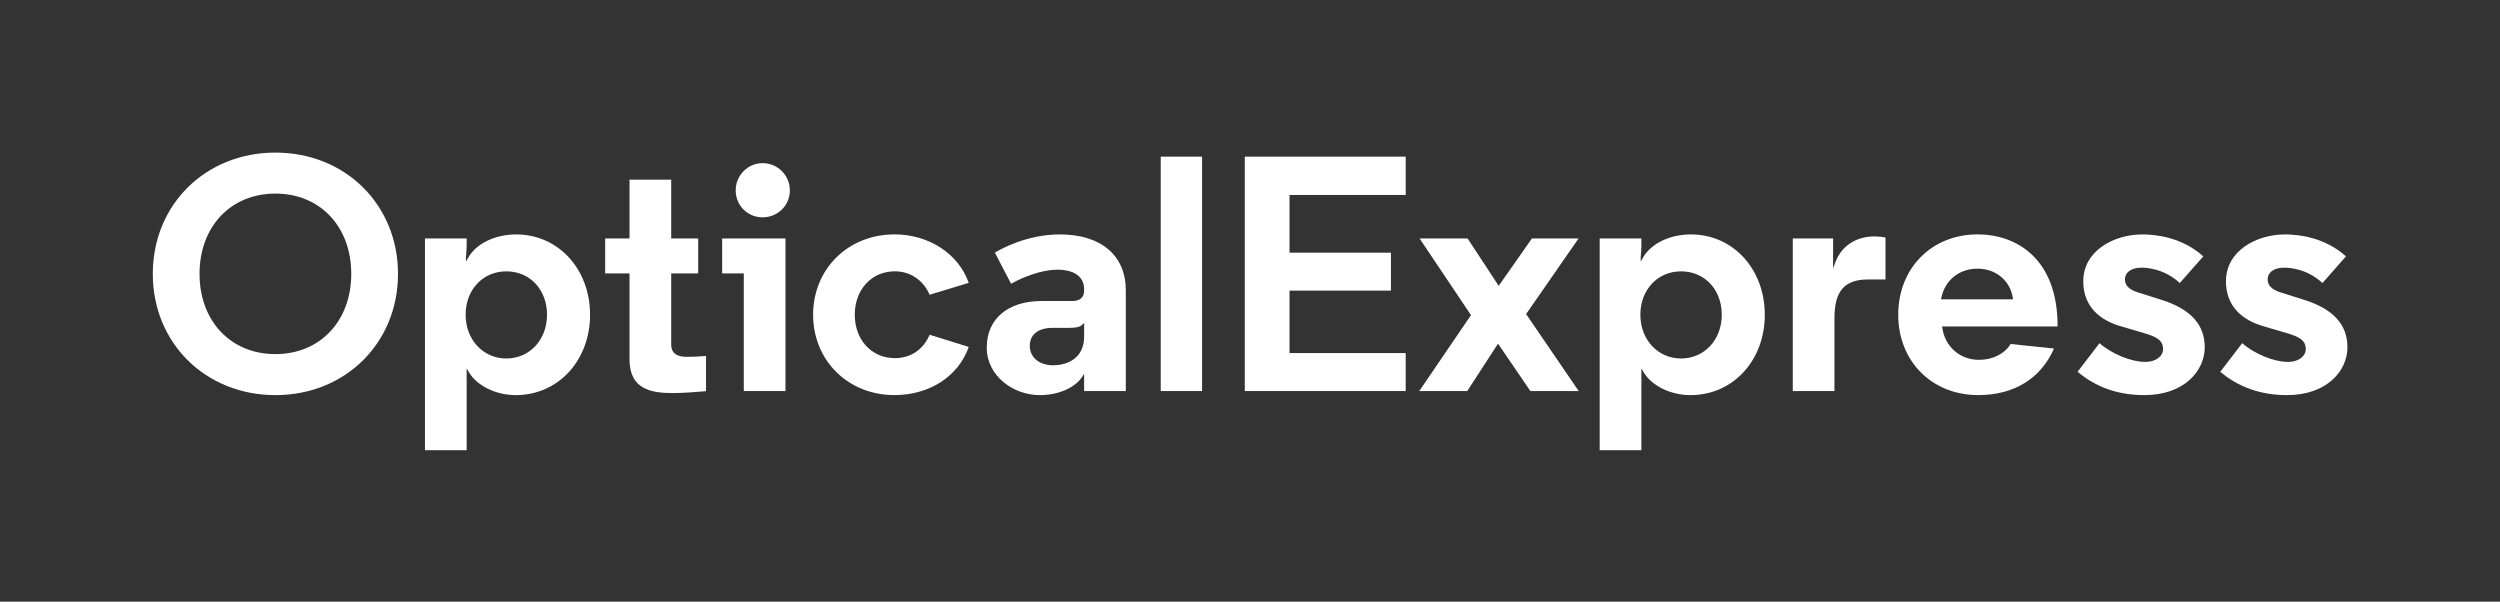
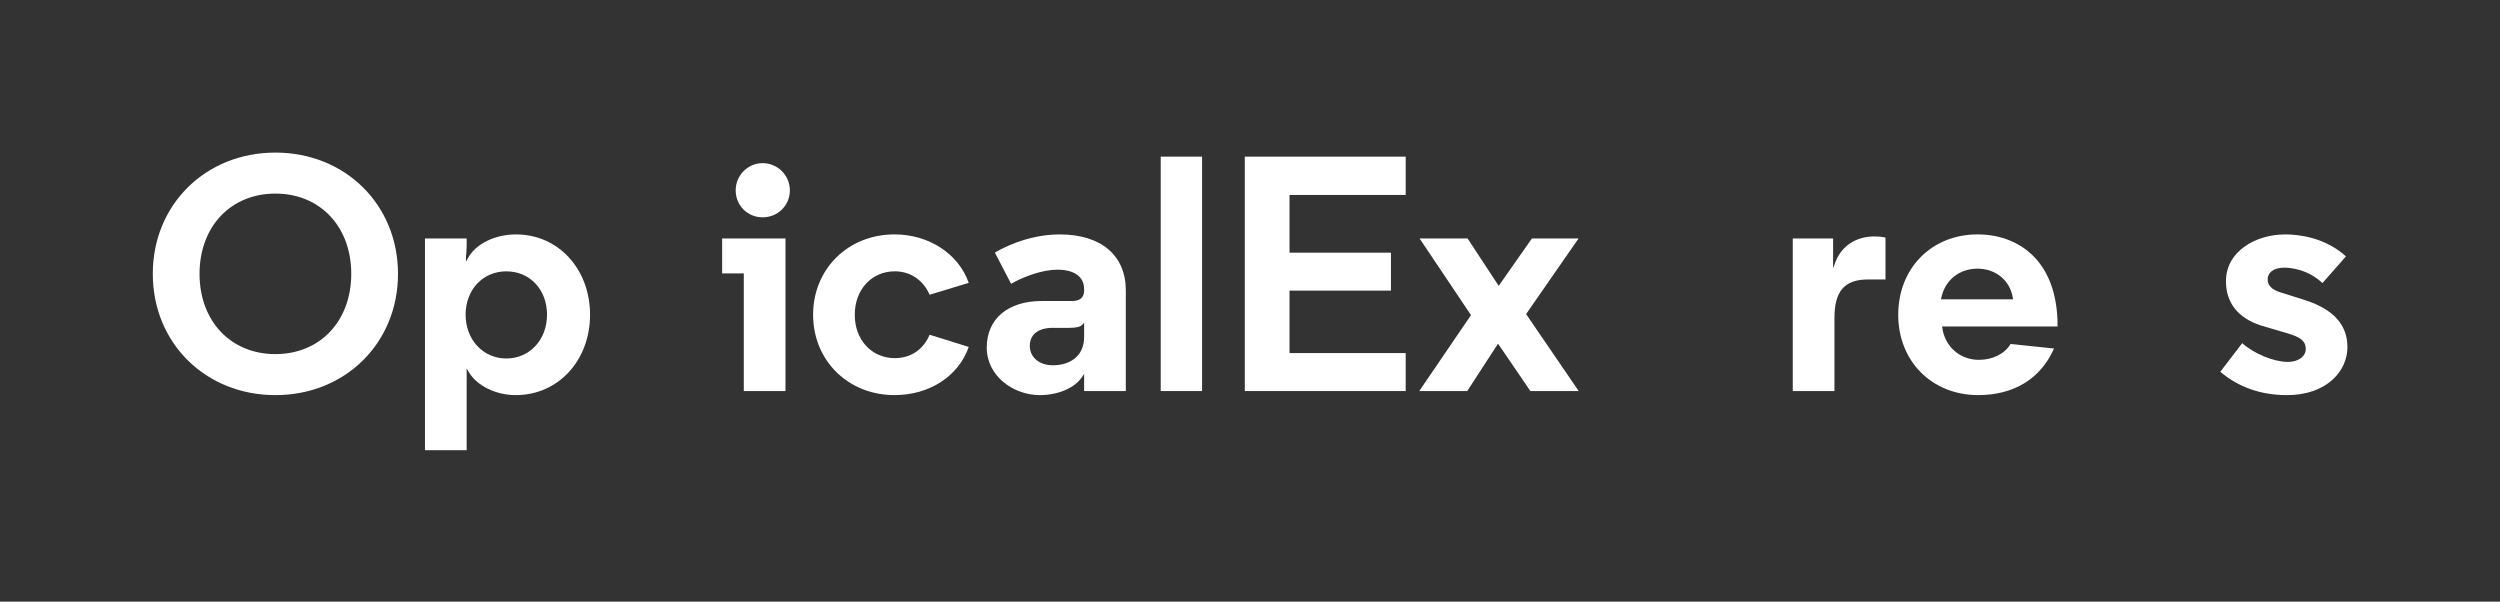
<svg xmlns="http://www.w3.org/2000/svg" version="1.1" viewBox="0 0 1264.81 304.41">
  <rect x="0" y="0" width="1264.81" height="304.41" fill="#333333" stroke="none" />
  <defs>
    <style>
      .cls-1 {
        fill: #fff;
      }
    </style>
  </defs>
  <g>
    <g id="Layer_1">
      <g>
        <path class="cls-1" d="M139.33,77.2c-35.36,0-62.03,26.37-62.03,61.35s26.67,61.35,62.03,61.35,62.03-26.37,62.03-61.35-26.67-61.35-62.03-61.35ZM139.33,179.15c-22.6,0-38.38-16.7-38.38-40.61s15.78-40.6,38.38-40.6,38.38,16.7,38.38,40.6-15.78,40.61-38.38,40.61Z" />
        <path class="cls-1" d="M215,227.78h21.09v-41.39l1.07,1.82c4.12,6.99,13.69,11.69,23.79,11.69,21.42,0,37.57-17.48,37.57-40.65s-16.08-40.65-37.4-40.65c-10.7,0-20.24,4.65-24.3,11.85l-1.08,1.91v-2.19c0-.29.04-.67.09-1.19.1-1.04.26-2.62.26-5.14v-3.19h-21.09v107.13ZM256.16,181.37c-11.74,0-20.59-9.52-20.59-22.13s8.66-21.96,20.59-21.96,20.59,9.23,20.59,21.96-8.85,22.13-20.59,22.13Z" />
-         <path class="cls-1" d="M306.17,138.31h12.32v43.51c0,14.98,10.58,17.05,22.01,17.05,5.59,0,14.47-.77,16.7-.97v-17.83c-1.47.14-5.29.45-9.69.45-1.96,0-7.93,0-7.93-6.22v-35.98h13.65v-17.67h-13.65v-29.76h-21.09v29.76h-12.32v17.67Z" />
        <path class="cls-1" d="M376.3,197.84h21.09v-77.2h-32.04v17.67h10.95v59.53ZM385.82,82.54c-7.51,0-13.62,6.19-13.62,13.79s5.98,13.62,13.62,13.62,13.79-5.98,13.79-13.62-6.19-13.79-13.79-13.79Z" />
        <path class="cls-1" d="M452.53,118.59c-23.47,0-41.16,17.48-41.16,40.65s17.7,40.65,41.16,40.65c17.73,0,32.41-9.54,37.58-24.37l-19.8-6.17c-3.17,7.54-9.57,11.84-17.61,11.84-11.73,0-20.25-9.24-20.25-21.96s8.51-21.96,20.25-21.96c7.86,0,14.4,4.42,17.61,11.85l19.8-6.01c-5.14-14.7-20.16-24.53-37.58-24.53Z" />
        <path class="cls-1" d="M527.04,152.29c-17.16,0-27.82,9.02-27.82,23.55s13.62,24.06,26.79,24.06c9.3,0,17.71-3.59,21.42-9.15l1.05-1.58v8.68h21.09v-50.92c0-17.74-12.51-28.33-33.47-28.33-16.79,0-30.21,7.65-32.77,9.21l8.2,15.76c6.3-3.6,15.81-7.13,23.37-7.13,8.63,0,13.58,3.58,13.58,9.81v.86c0,3.35-2.15,5.19-6.05,5.19h-15.4ZM532.69,184.8c-6.89,0-11.69-4.03-11.69-9.81s4.26-9.13,11.69-9.13h8.38c3.43,0,5.35-.46,6.44-1.55l.98-.98v7.04c0,10.64-8.16,14.43-15.8,14.43Z" />
        <path class="cls-1" d="M587.24,197.84h20.92v-118.59h-20.92v118.59Z" />
        <path class="cls-1" d="M629.77,197.84h81.4v-19.21h-58.77v-31.6h51.31v-19.2h-51.31v-29.2h58.77v-19.38h-81.4v118.59Z" />
-         <path class="cls-1" d="M809.32,227.78h21.09v-41.39l1.07,1.82c4.12,6.99,13.69,11.69,23.8,11.69,21.42,0,37.57-17.48,37.57-40.65s-16.08-40.65-37.4-40.65c-10.7,0-20.24,4.65-24.3,11.85l-1.08,1.91v-2.19c0-.29.04-.67.09-1.19.1-1.04.25-2.62.25-5.14v-3.19h-21.09v107.13ZM850.49,181.37c-11.74,0-20.59-9.52-20.59-22.13s8.66-21.96,20.59-21.96,20.59,9.23,20.59,21.96-8.85,22.13-20.59,22.13Z" />
        <path class="cls-1" d="M907,197.84h21.09v-36.89c0-13.71,5.08-19.56,17-19.56h8.83v-21.21c-1.68-.38-3.51-.57-5.58-.57-9.39,0-16.79,4.91-19.82,13.14l-1.11,3.04v-15.15h-20.4v77.2Z" />
        <path class="cls-1" d="M1000.5,118.59c-23.25,0-40.14,17.1-40.14,40.65s17.03,40.65,40.48,40.65c18.09,0,31.67-8.36,38.33-23.57l-21.95-2.28c-3.08,5.02-9.05,8.01-16.04,8.01-9.6,0-17.22-6.68-18.53-16.24l-.09-.65h58.42v-.28c0-34.14-20.91-46.3-40.48-46.3ZM1018.45,151.44h-36.45l.14-.69c1.84-9.01,9.05-14.83,18.36-14.83s16.52,6.11,17.85,14.86l.1.66Z" />
-         <path class="cls-1" d="M1051.1,188.08c9.23,7.84,20.59,11.82,33.77,11.82,20.06,0,30.56-12.19,30.56-24.23,0-11.28-6.92-19.05-21.16-23.74l-12.99-4.1c-4.24-1.41-6.22-3.49-6.22-6.54s2.61-5.88,8.44-5.88c2.6,0,11.56.57,19.3,7.79l11.89-13.5c-10.72-9.65-23.89-11.1-30.84-11.1-14.48,0-29.88,8.31-29.88,23.72,0,10.87,6.13,18.61,17.74,22.37l13.33,3.93c6.17,1.84,9.31,3.59,9.31,8.08,0,3.18-3.14,6.39-9.13,6.39-7.07,0-17.05-4.13-23.02-9.48l-11.09,14.47Z" />
        <path class="cls-1" d="M1123.29,188.08c9.23,7.84,20.59,11.82,33.77,11.82,20.06,0,30.56-12.19,30.56-24.23,0-11.28-6.92-19.05-21.16-23.74l-12.99-4.1c-4.24-1.41-6.22-3.49-6.22-6.54s2.61-5.88,8.44-5.88c2.6,0,11.56.57,19.3,7.79l11.89-13.5c-10.72-9.65-23.89-11.1-30.84-11.1-14.48,0-29.88,8.31-29.88,23.72,0,10.87,6.13,18.61,17.74,22.37l13.33,3.93c6.17,1.84,9.31,3.59,9.31,8.08,0,3.18-3.14,6.39-9.13,6.39-7.07,0-17.05-4.13-23.02-9.48l-11.09,14.47Z" />
        <path class="cls-1" d="M774.25,197.85h24.46l-26.61-38.94.2-.31,26.33-37.95h-23.6l-16.8,23.97-15.74-23.97h-24.29l26.01,38.77-.2.31-25.98,38.12h24.28l15.58-23.99,16.37,23.99Z" />
      </g>
    </g>
  </g>
</svg>